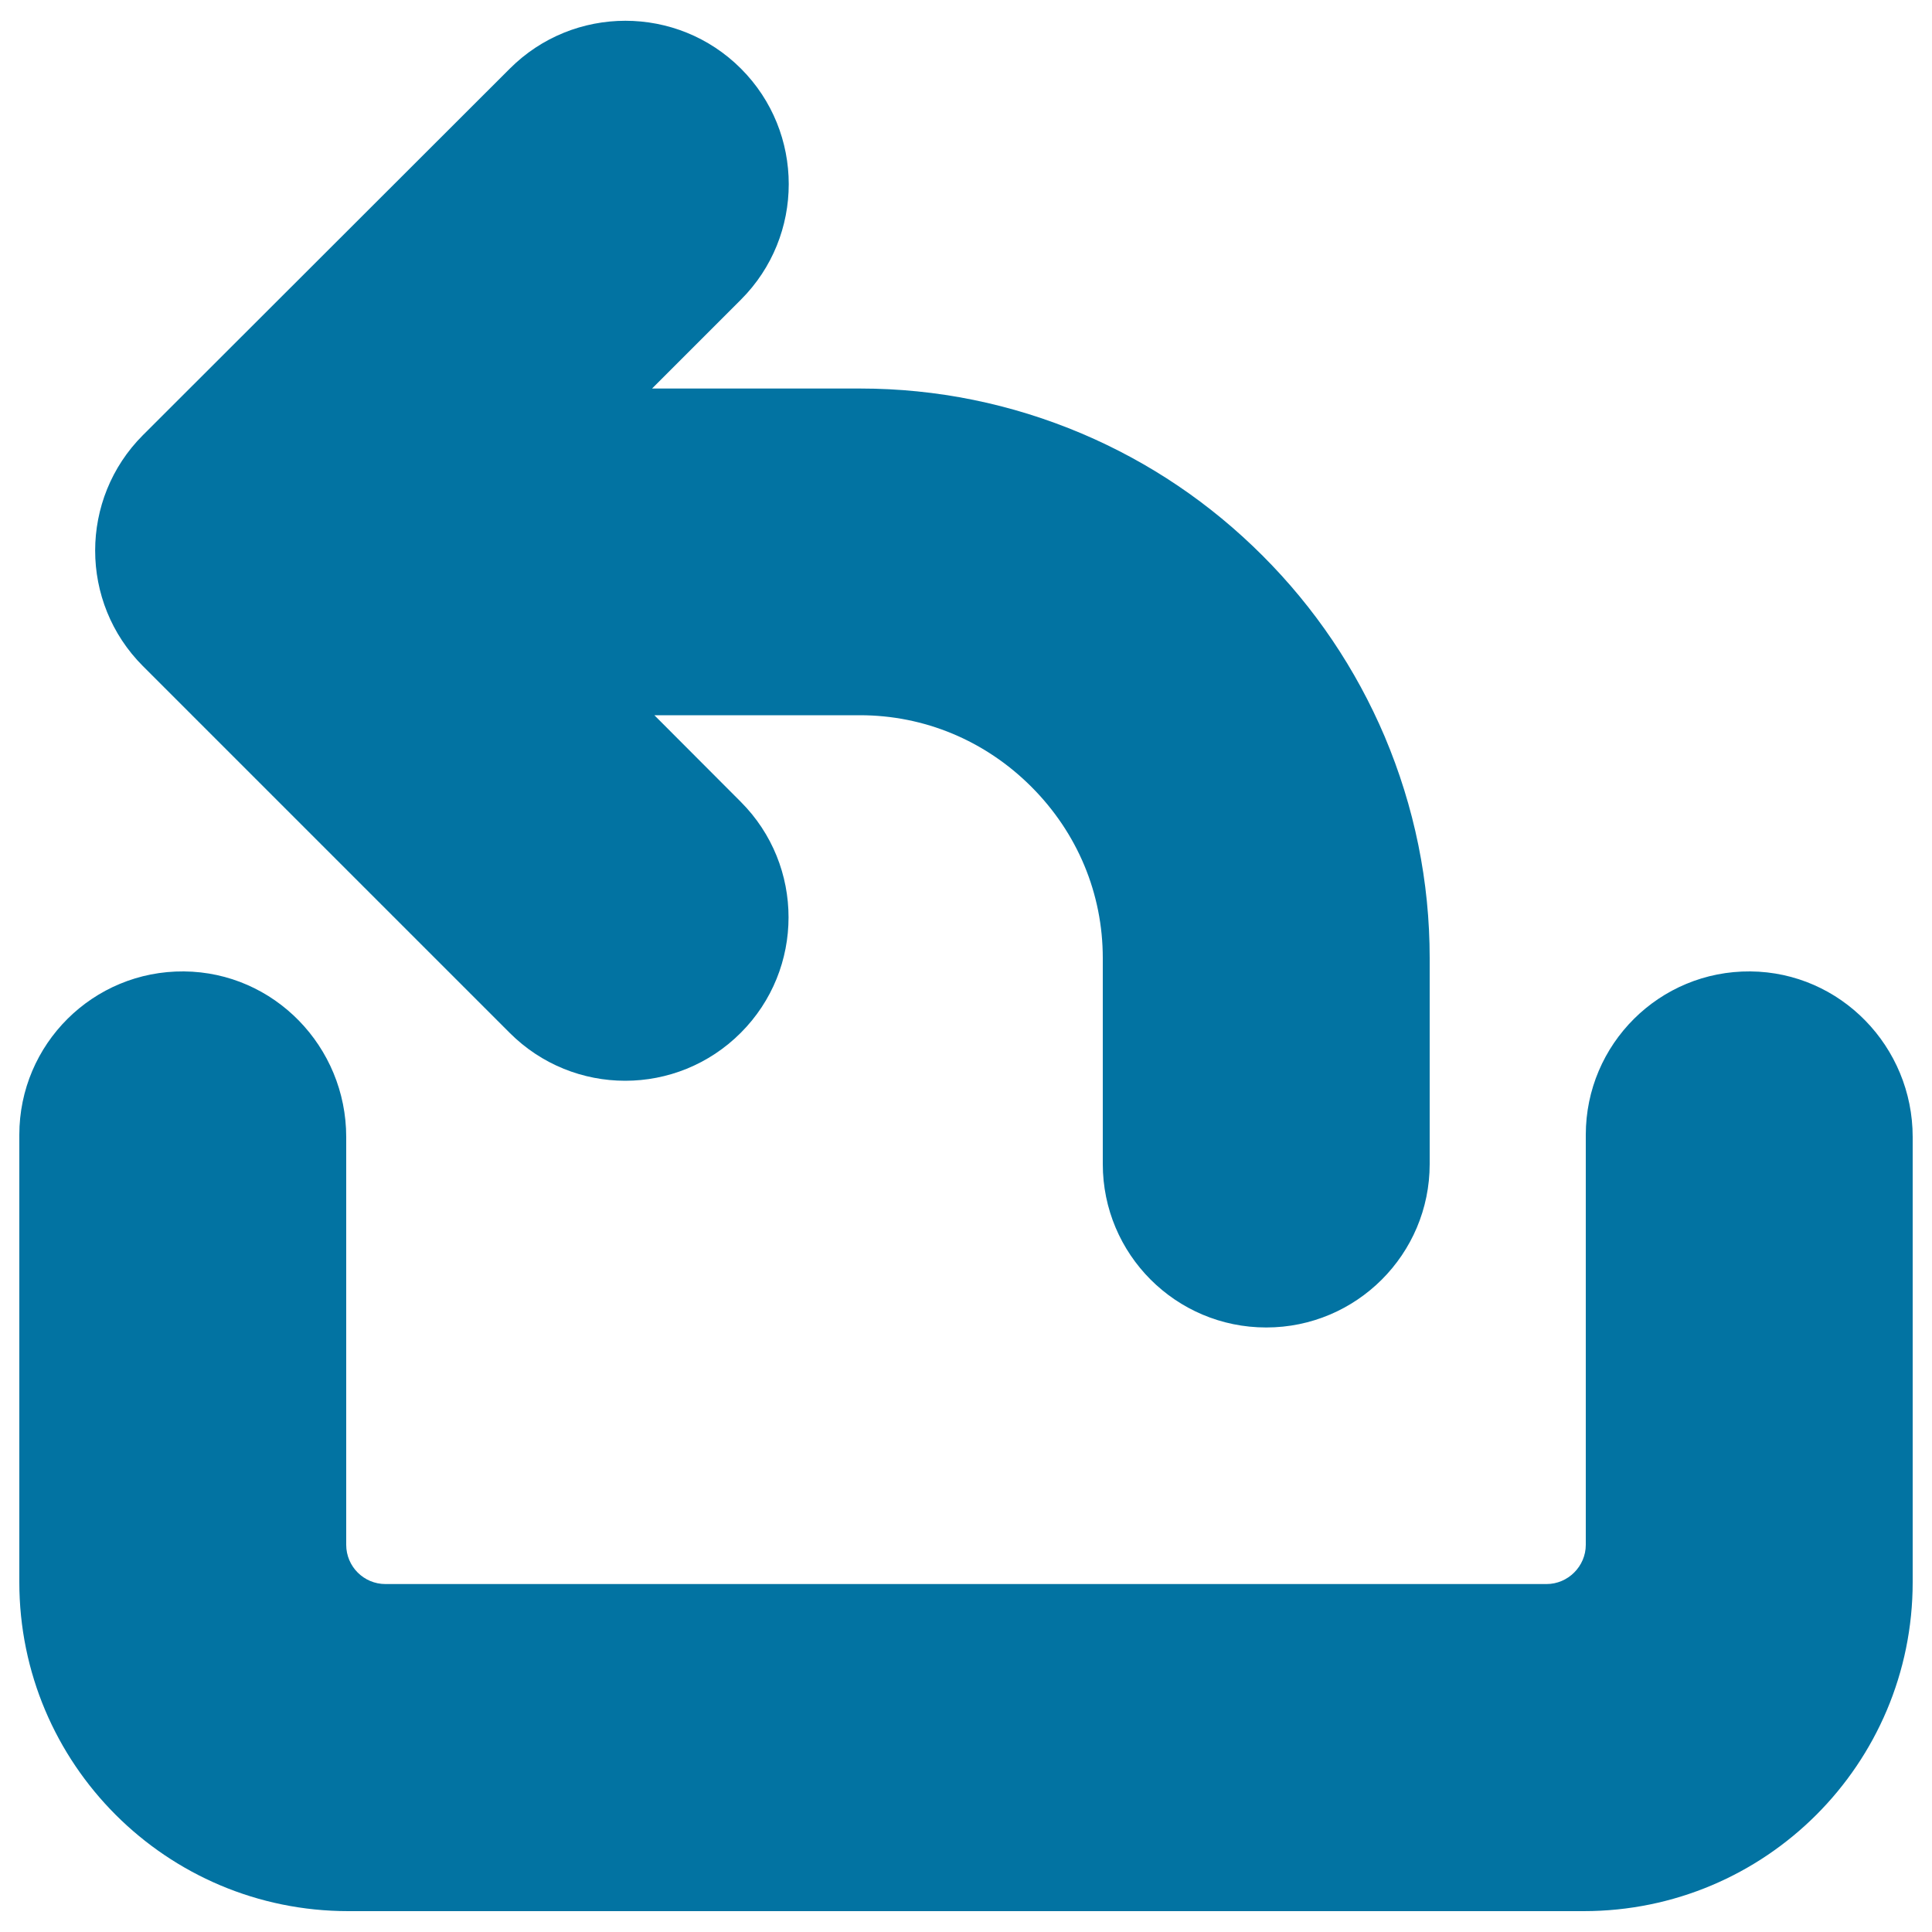
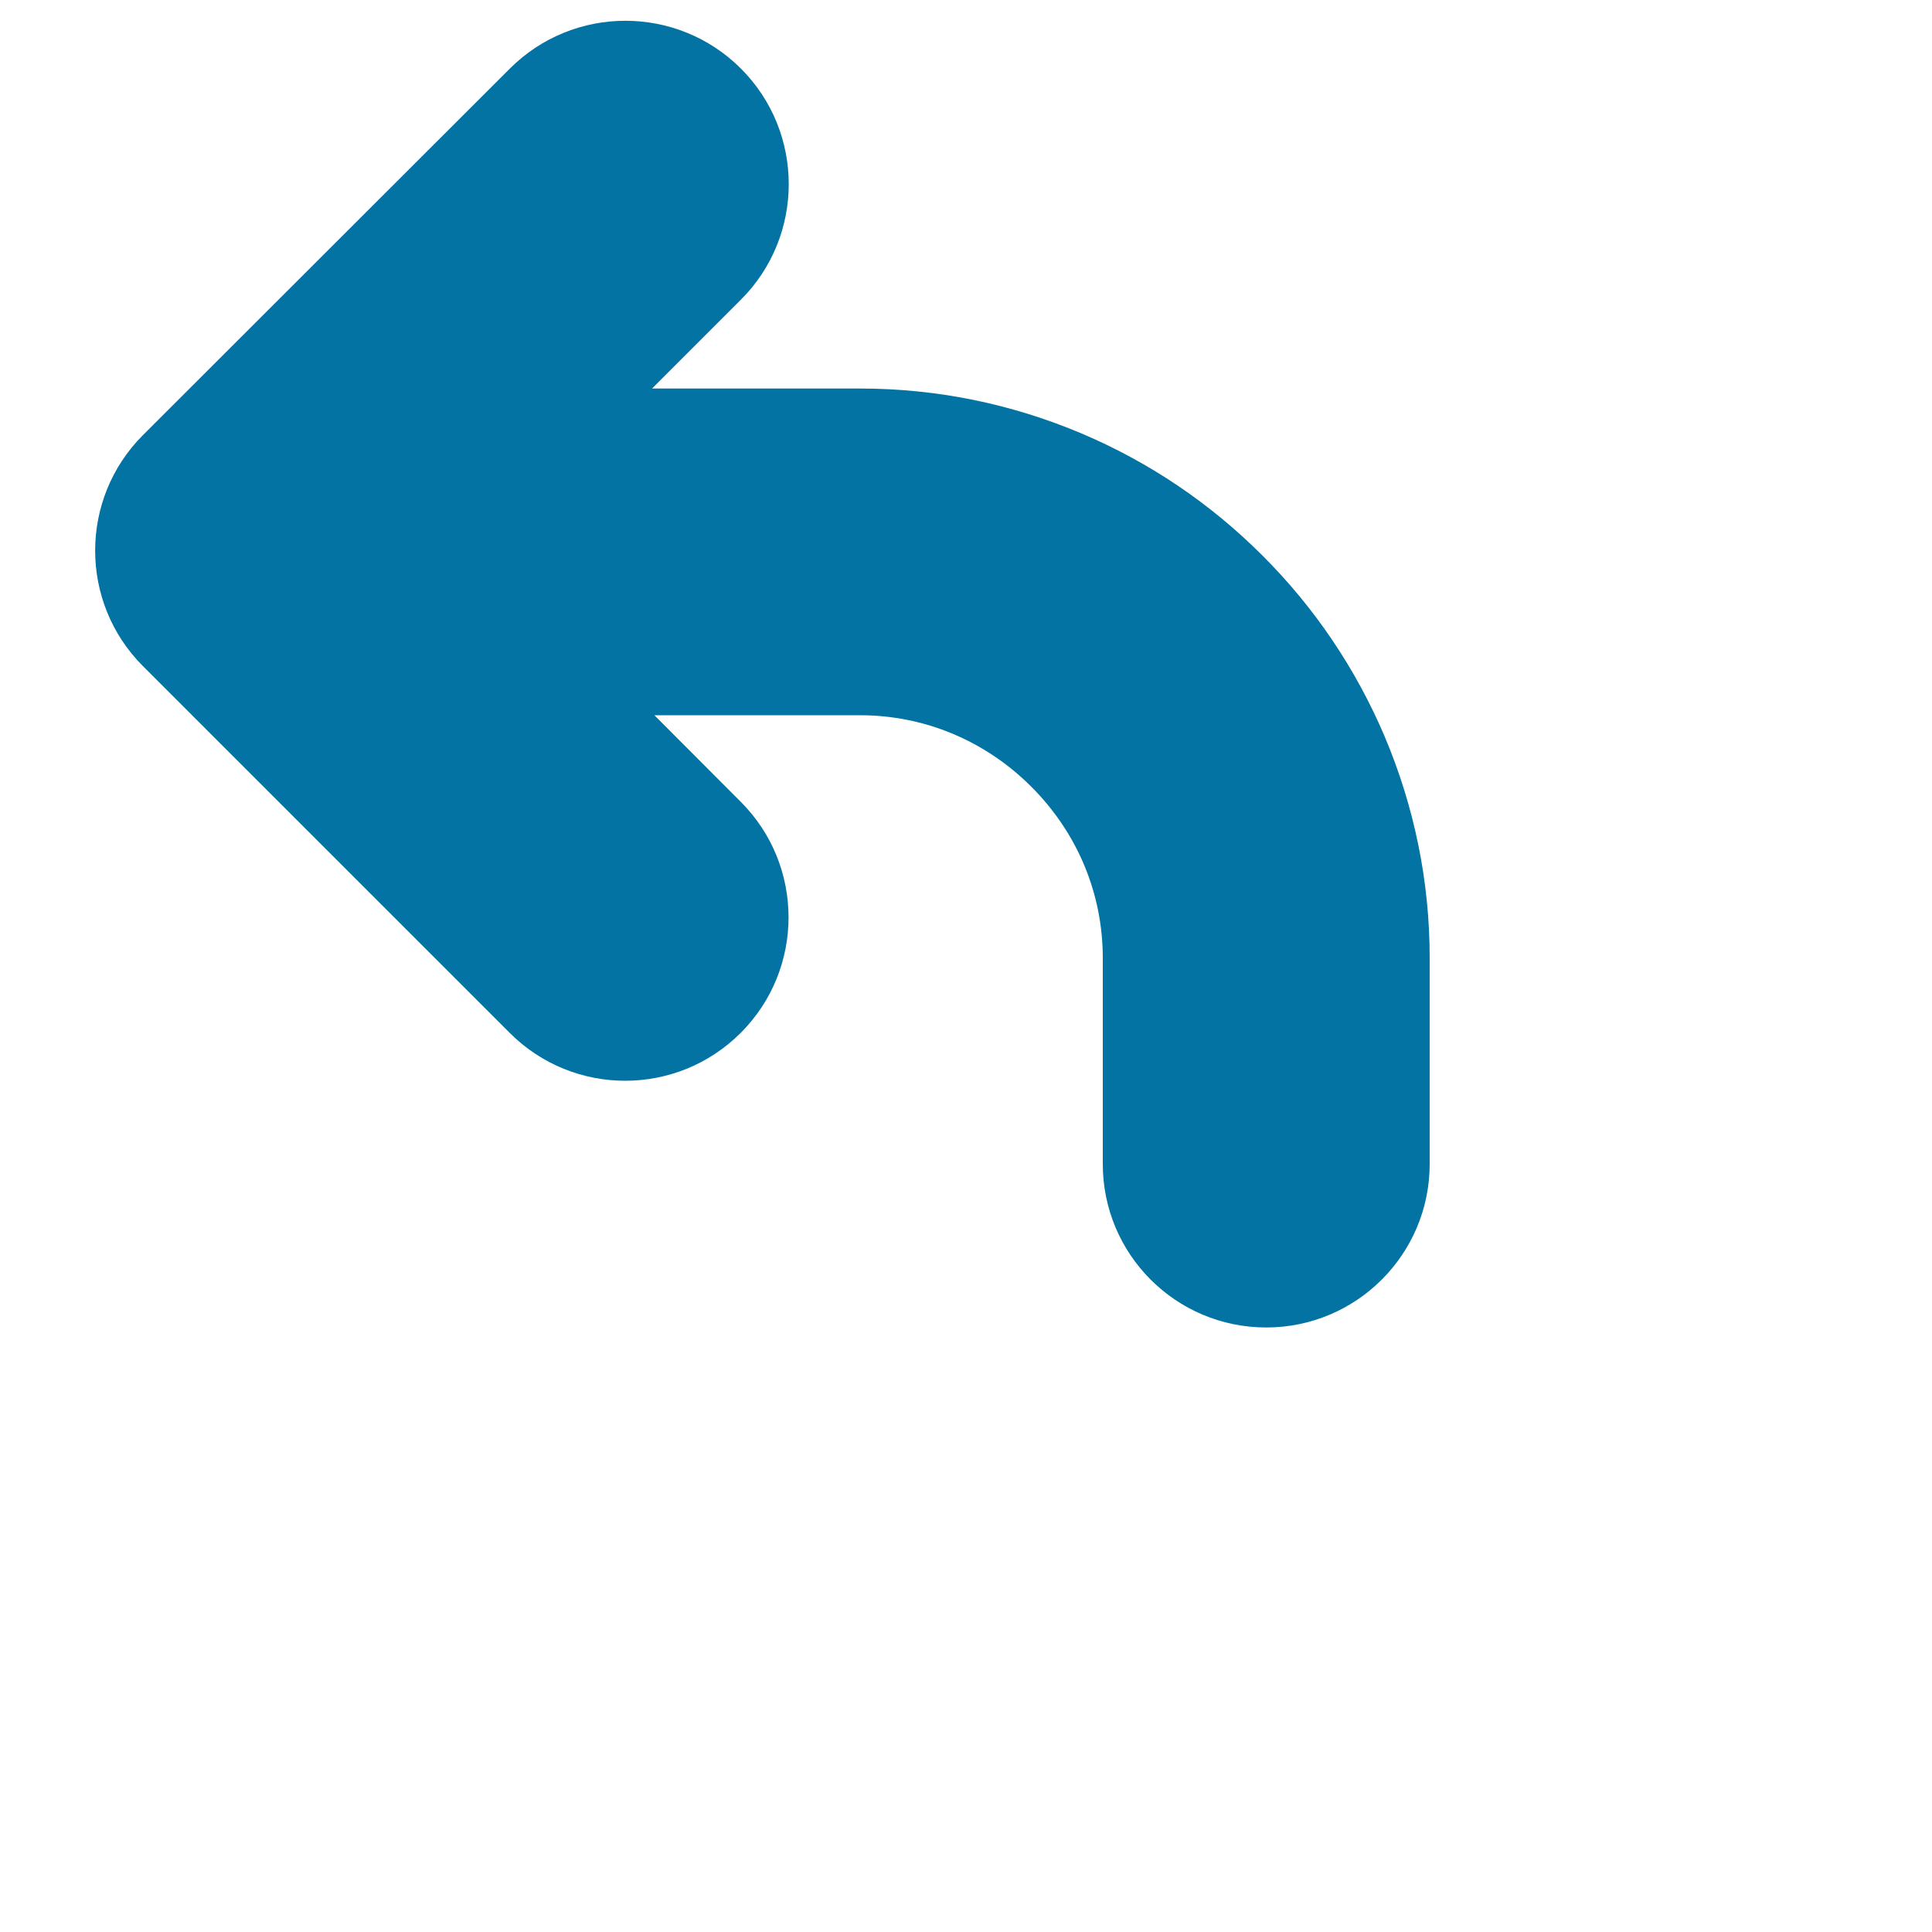
<svg xmlns="http://www.w3.org/2000/svg" viewBox="0 0 1000 1000" style="fill:#0273a2">
  <title>Reply Email SVG icon</title>
  <g>
    <path d="M655.4,687.1c46.7,0,84.6-37.9,84.6-84.6V495.9c0-39.7-7.9-78.2-23.3-114.7c-14.9-35-36.1-66.5-63.2-93.6s-58.5-48.3-93.6-63.2c-36.4-15.4-75-23.3-114.7-23.3H337.5l46-46c33-33,33-86.6,0-119.6c-33-33-86.6-33-119.6,0L74,225.2c-33,33-33,86.6,0,119.6l189.8,189.8c16.5,16.5,38.1,24.8,59.8,24.8c21.7,0,43.3-8.3,59.8-24.8c33-33,33-86.6,0-119.6l-44.7-44.8h106.4c33.3,0,64.8,13.1,88.7,37s37,55.3,37,88.7v106.6C570.8,649.2,608.6,687.1,655.4,687.1z" />
-     <path d="M180.3,989.2h639.4c94.1,0,170.3-76.2,170.3-170.3V588.5c0-46.7-37.3-85.3-84-85.7c-47-0.4-85.2,37.6-85.2,84.6v212.2c0,11.1-9.2,20.3-20.3,20.3h-601c-11.2,0-20.3-9.1-20.3-20.3V588.5c0-46.7-37.3-85.3-84-85.7c-47-0.4-85.2,37.6-85.2,84.6v231.5C10,913,86.2,989.2,180.3,989.2z" />
  </g>
</svg>